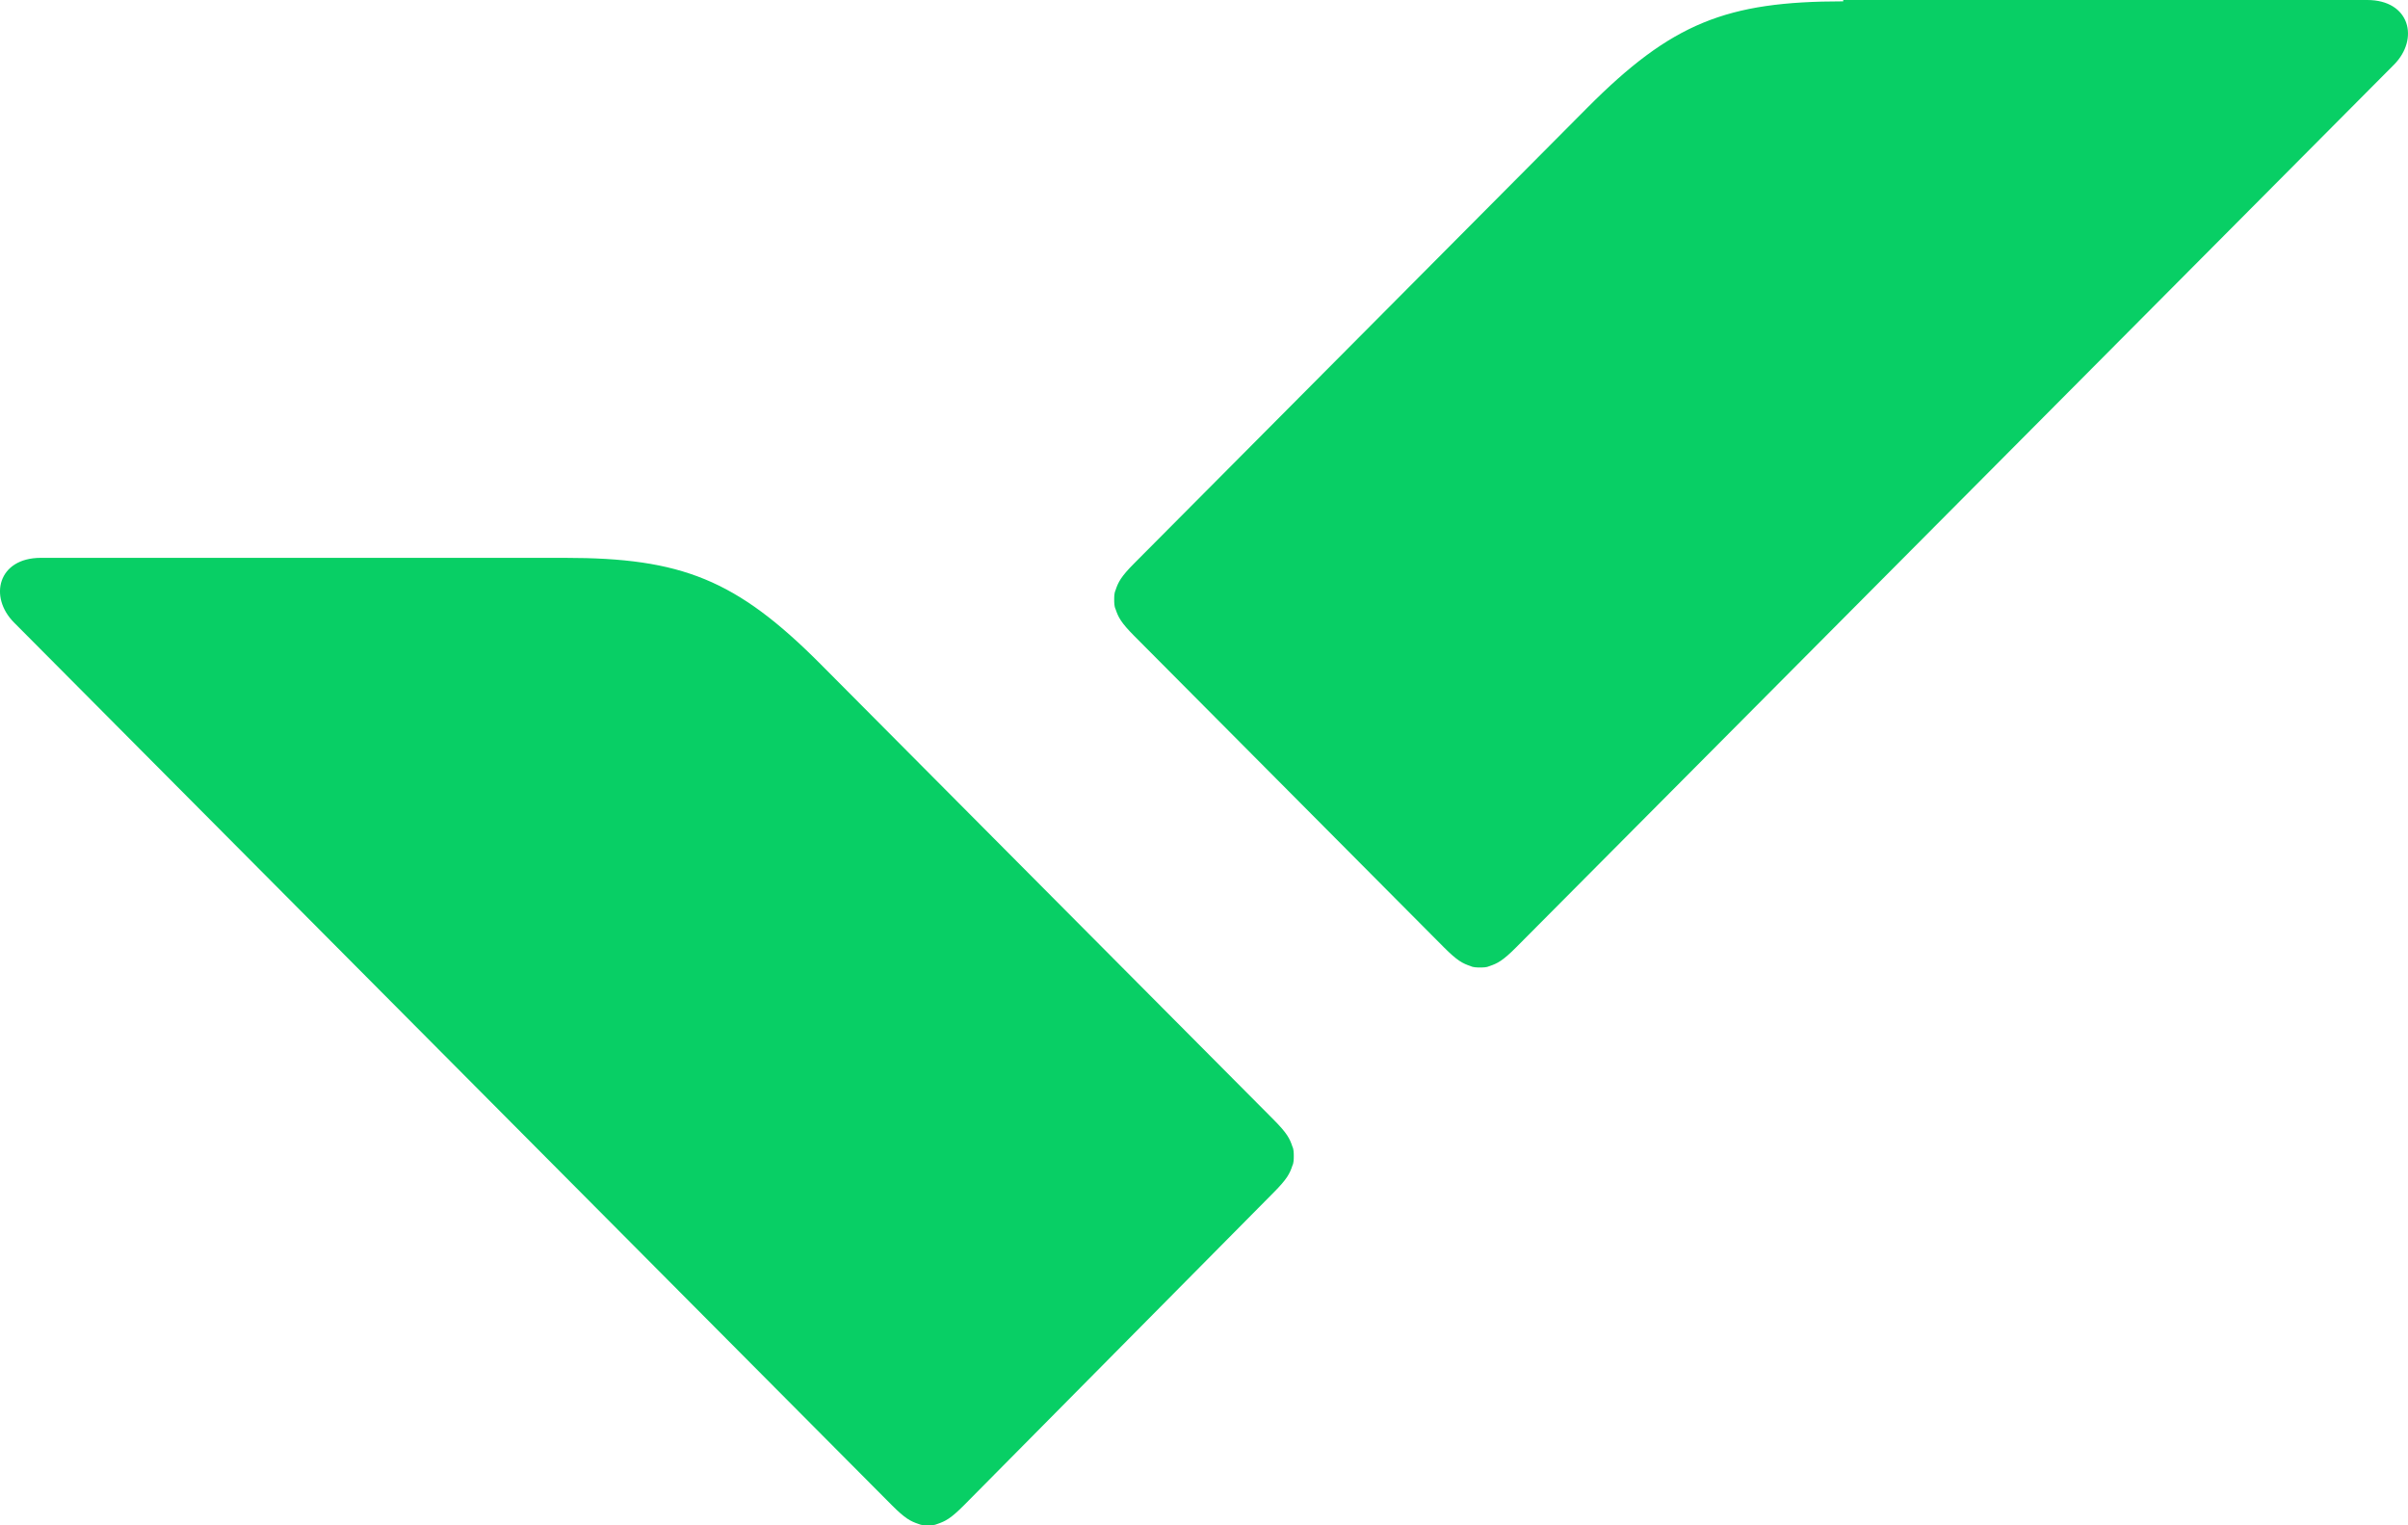
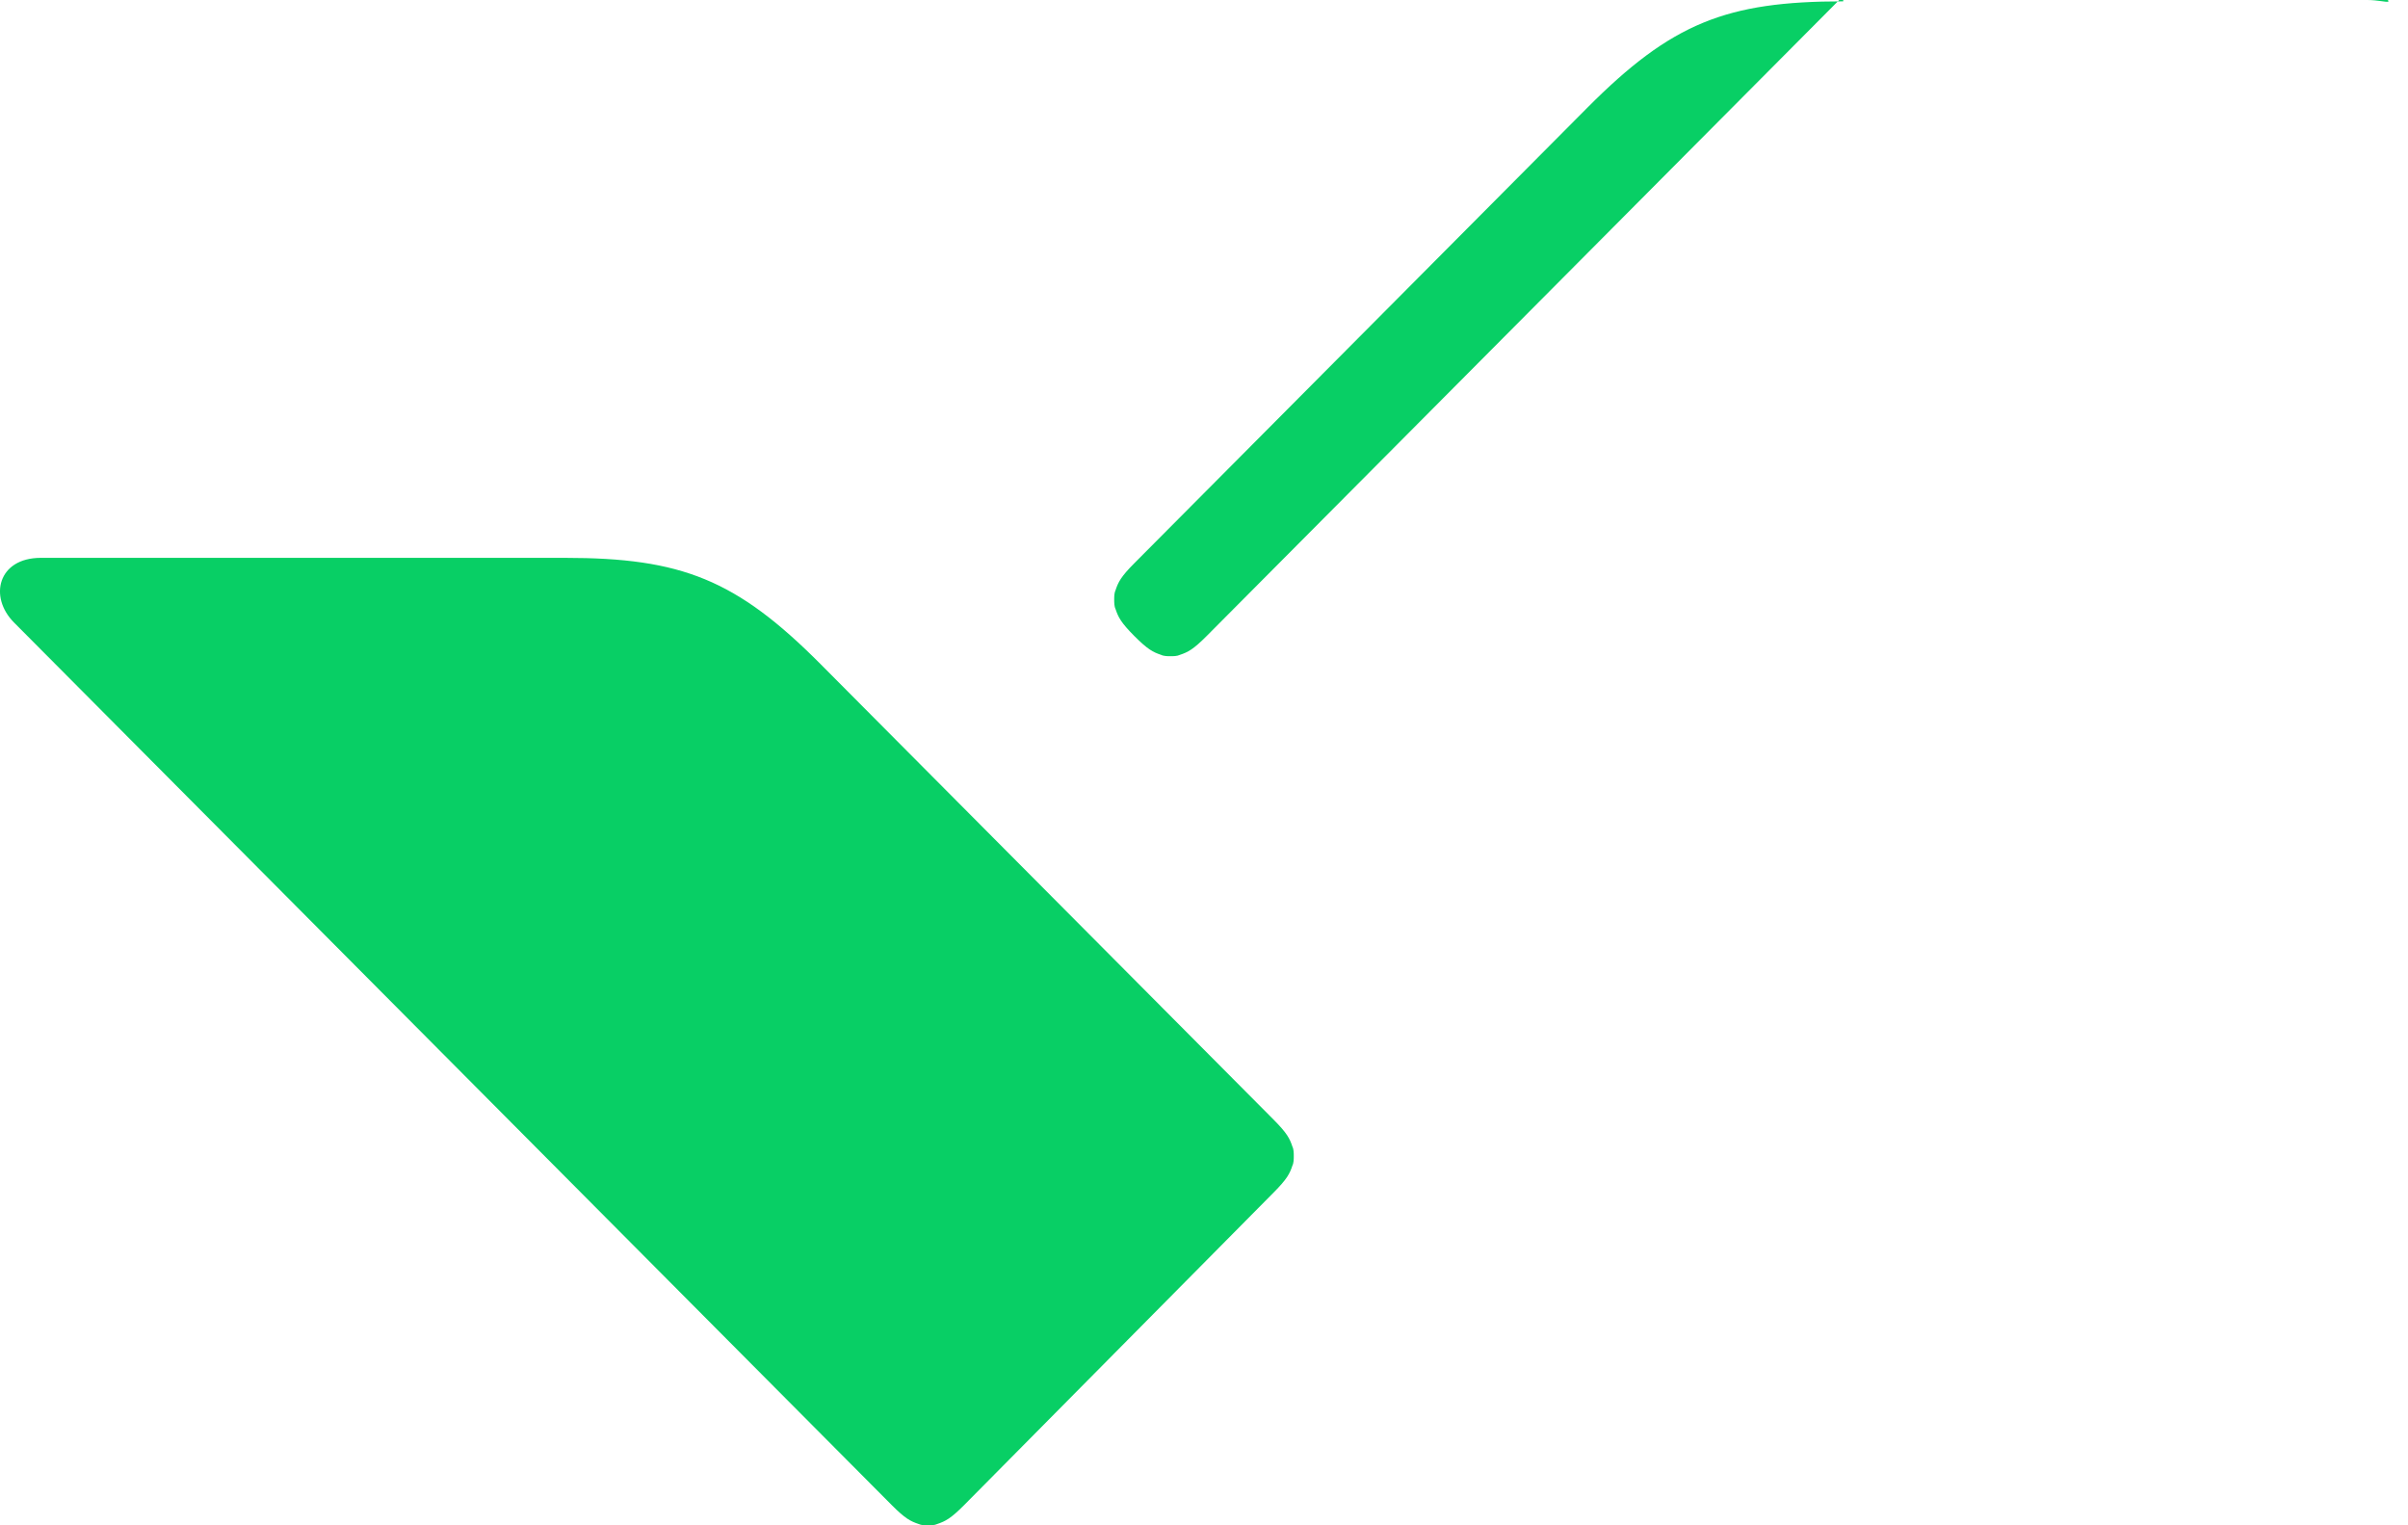
<svg xmlns="http://www.w3.org/2000/svg" fill="none" viewBox="0 0 120 76">
-   <path fill="#08CF65" d="M28.146 27.795c5.81 0 8.547 1.074 12.755 5.304L63.472 55.79c.668.672.802.94.935 1.343.067.134.067.336.067.47s0 .336-.067.47c-.133.403-.267.671-.935 1.343L48.046 74.993c-.668.671-.935.805-1.335.94-.134.067-.334.067-.468.067s-.334 0-.468-.067c-.4-.135-.667-.269-1.335-.94L.699 31.018c-1.27-1.276-.802-3.223 1.335-3.223zM91.854.067c-5.81 0-8.548 1.074-12.755 5.304L56.527 28.064c-.668.671-.801.94-.935 1.342-.067.135-.067.336-.067.47 0 .135 0 .336.067.47.134.403.267.672.935 1.343l15.426 15.509c.668.671.935.806 1.336.94.133.067.334.067.468.067.133 0 .333 0 .467-.067.4-.134.668-.269 1.335-.94l43.742-43.975C120.57 1.947 120.103 0 117.965 0h-26.11z" />
+   <path fill="#08CF65" d="M28.146 27.795c5.81 0 8.547 1.074 12.755 5.304L63.472 55.79c.668.672.802.94.935 1.343.067.134.067.336.067.47s0 .336-.067.47c-.133.403-.267.671-.935 1.343L48.046 74.993c-.668.671-.935.805-1.335.94-.134.067-.334.067-.468.067s-.334 0-.468-.067c-.4-.135-.667-.269-1.335-.94L.699 31.018c-1.27-1.276-.802-3.223 1.335-3.223zM91.854.067c-5.81 0-8.548 1.074-12.755 5.304L56.527 28.064c-.668.671-.801.94-.935 1.342-.067.135-.067.336-.067.47 0 .135 0 .336.067.47.134.403.267.672.935 1.343c.668.671.935.806 1.336.94.133.067.334.067.468.067.133 0 .333 0 .467-.067.4-.134.668-.269 1.335-.94l43.742-43.975C120.57 1.947 120.103 0 117.965 0h-26.11z" />
</svg>